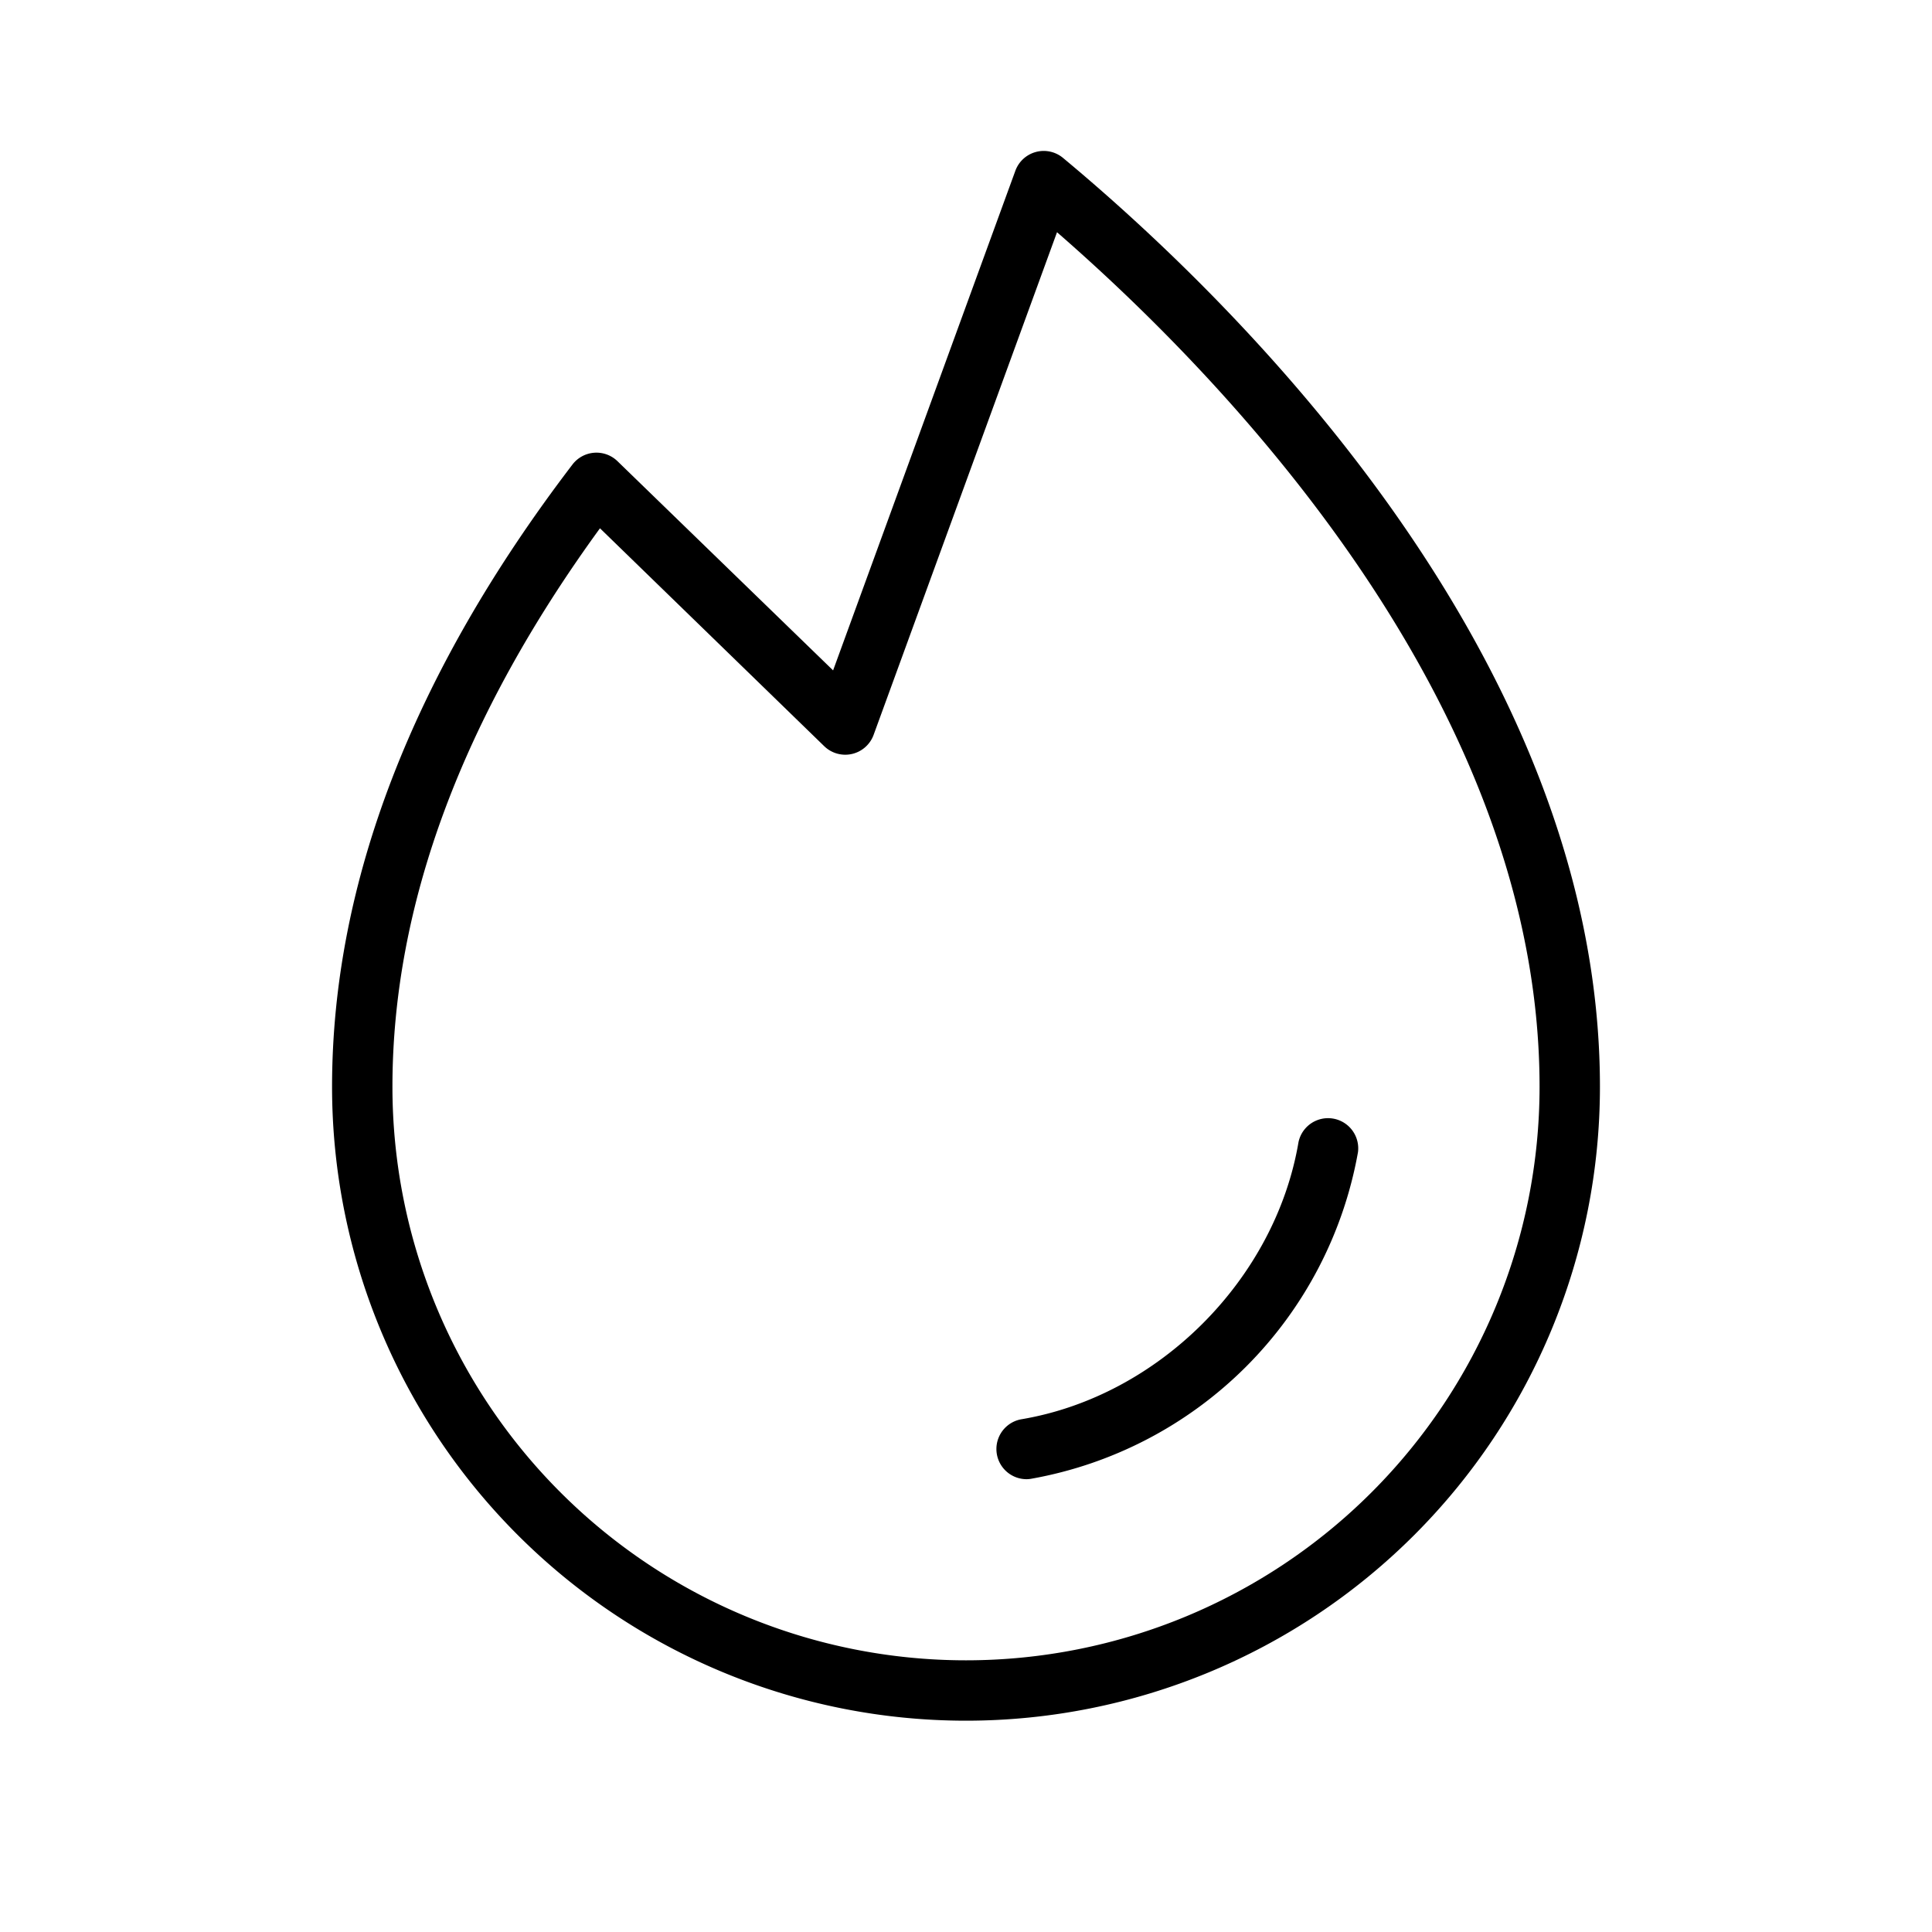
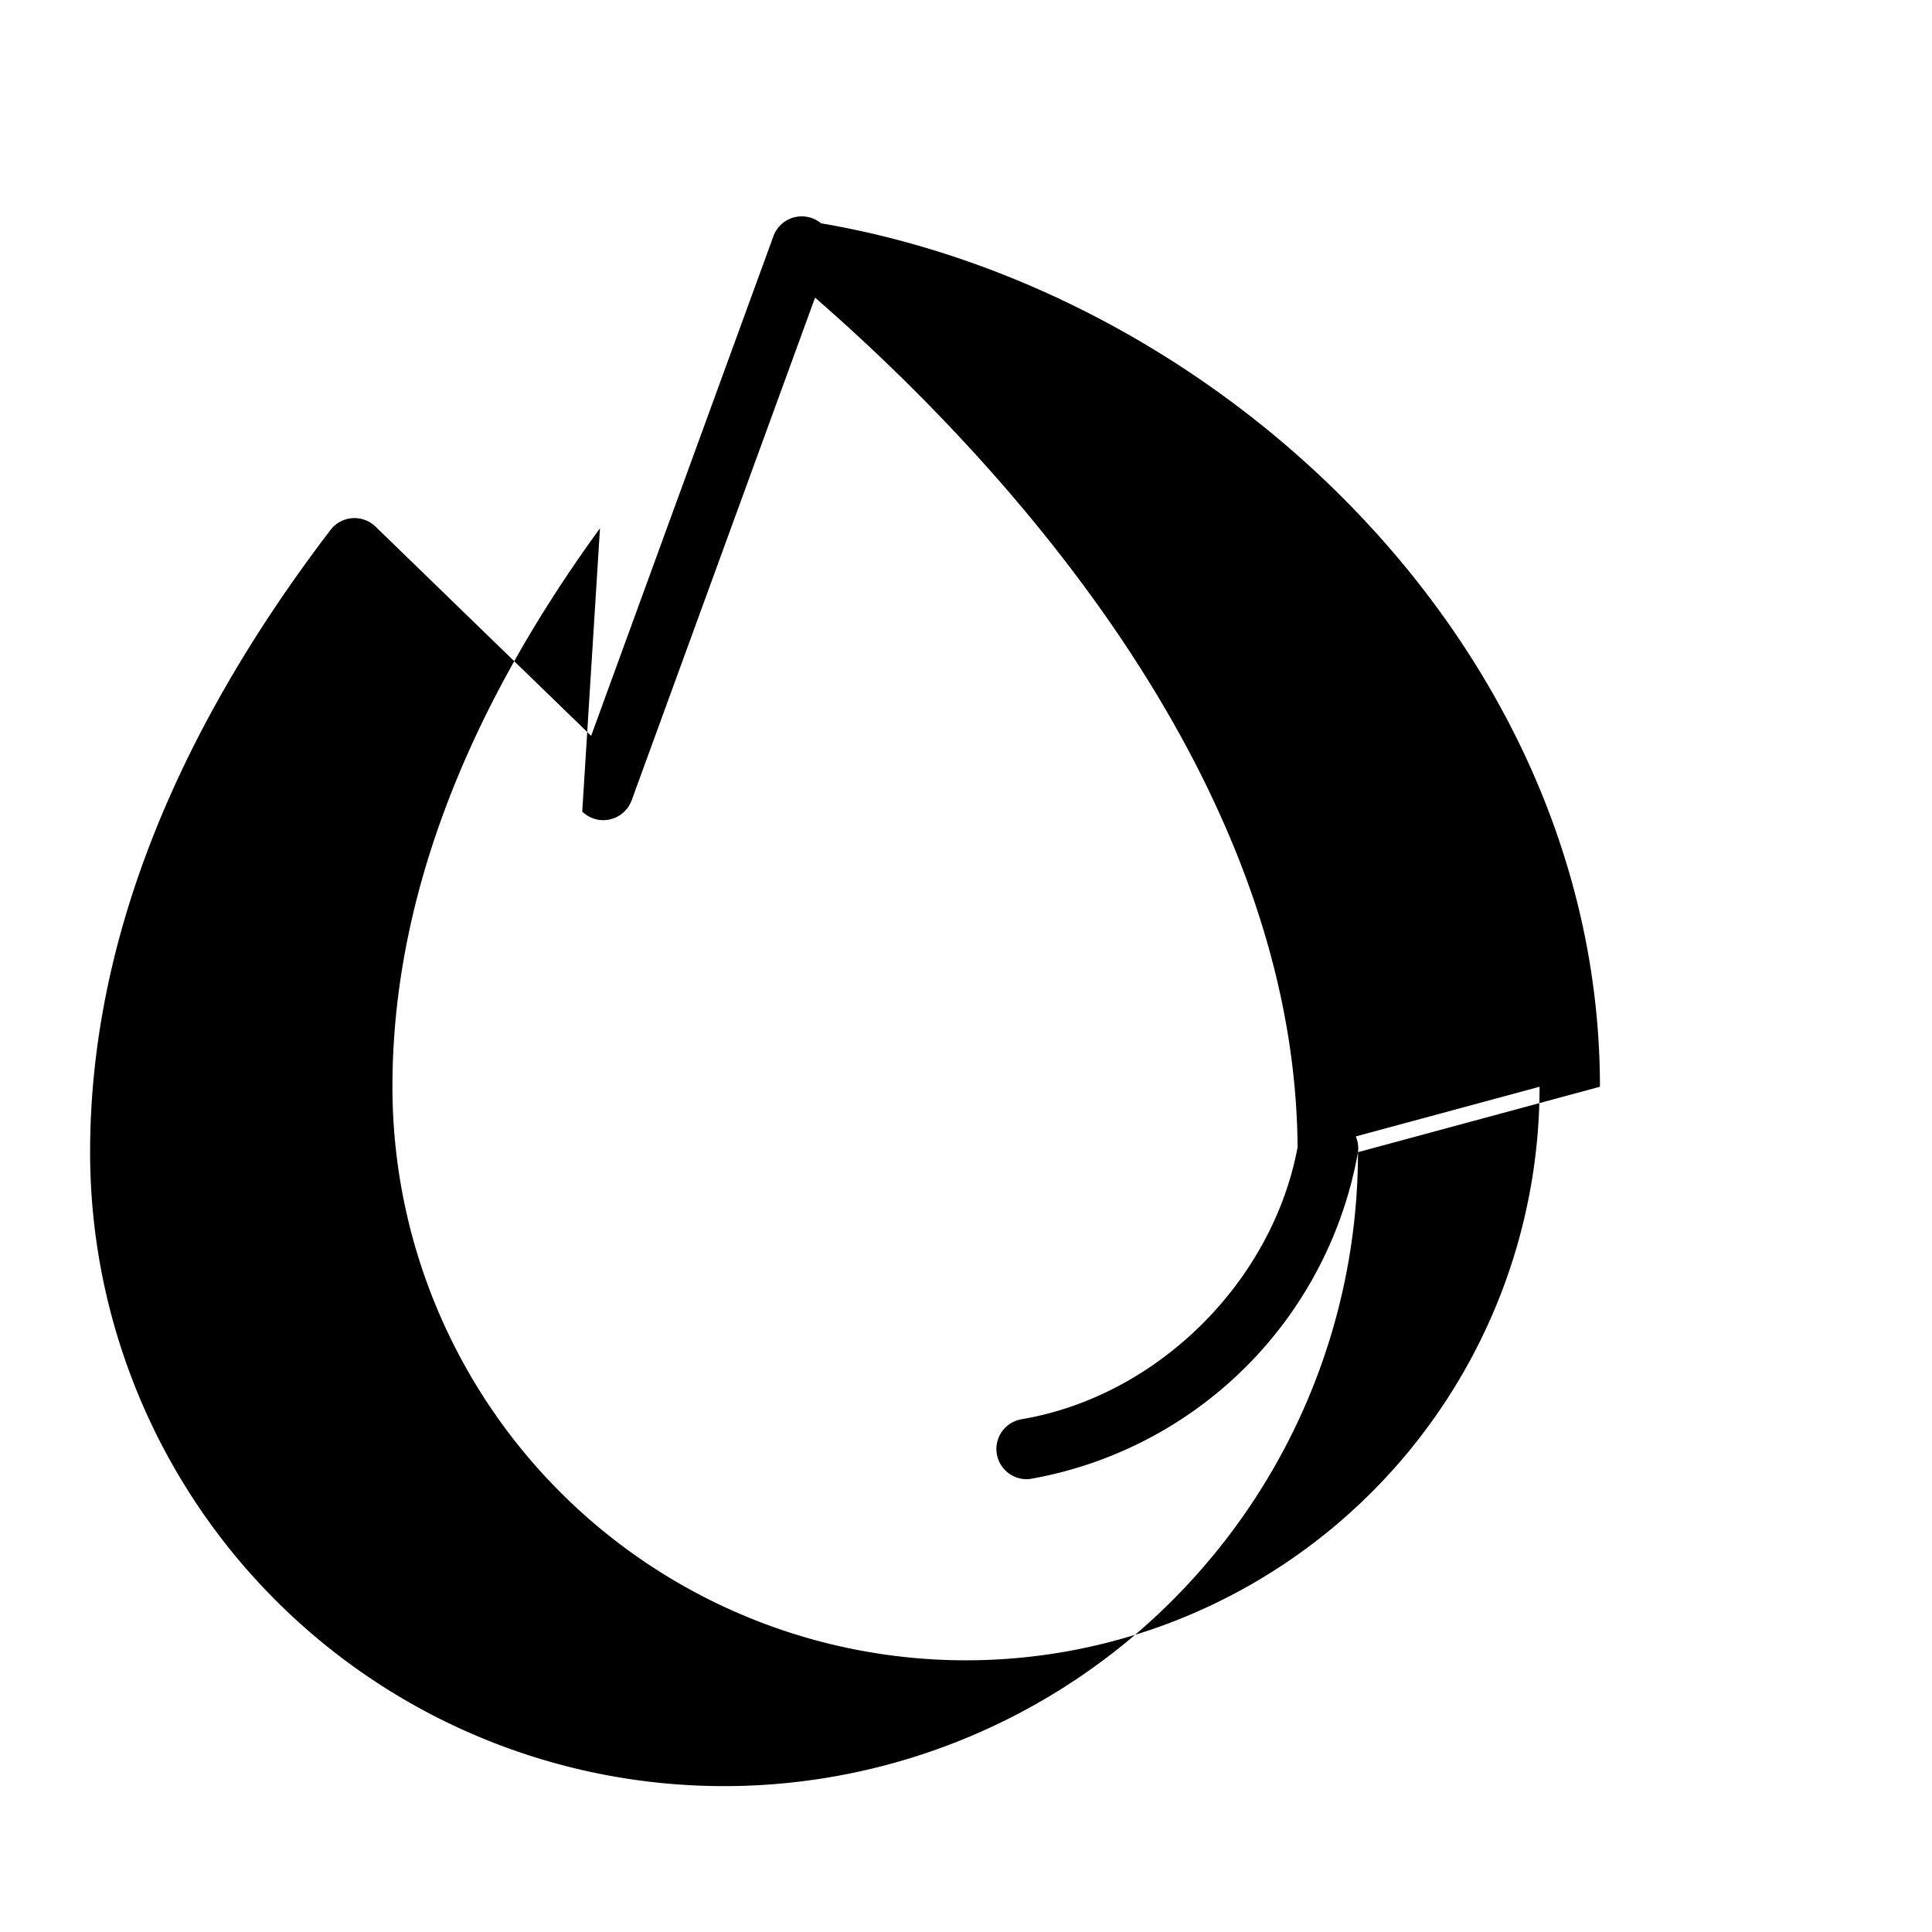
<svg xmlns="http://www.w3.org/2000/svg" viewBox="0 0 256 256" fill="currentColor">
-   <path d="M179.94,152.67a53.51,53.51,0,0,1-43.28,43.27,3.68,3.68,0,0,1-.66.06,4,4,0,0,1-.66-7.94c18.18-3.06,33.63-18.51,36.72-36.73a4,4,0,0,1,7.88,1.34ZM212,144a84,84,0,0,1-168,0c0-27,10.71-54.75,31.84-82.43a4,4,0,0,1,6-.44l28.55,27.7,24.15-66.2a4,4,0,0,1,6.31-1.71C162.22,38.69,212,86.24,212,144Zm-8,0c0-50.82-41.73-93.91-63.94-113.23l-24.3,66.6a4,4,0,0,1-6.55,1.5L79.5,70C61.25,95.07,52,119.93,52,144a76,76,0,0,0,152,0Z" />
+   <path d="M179.94,152.67a53.51,53.51,0,0,1-43.28,43.27,3.68,3.68,0,0,1-.66.06,4,4,0,0,1-.66-7.94c18.18-3.06,33.63-18.51,36.72-36.73a4,4,0,0,1,7.88,1.34Za84,84,0,0,1-168,0c0-27,10.71-54.75,31.84-82.43a4,4,0,0,1,6-.44l28.55,27.7,24.15-66.2a4,4,0,0,1,6.31-1.71C162.22,38.69,212,86.24,212,144Zm-8,0c0-50.82-41.73-93.91-63.94-113.23l-24.3,66.6a4,4,0,0,1-6.55,1.5L79.5,70C61.25,95.07,52,119.93,52,144a76,76,0,0,0,152,0Z" />
</svg>